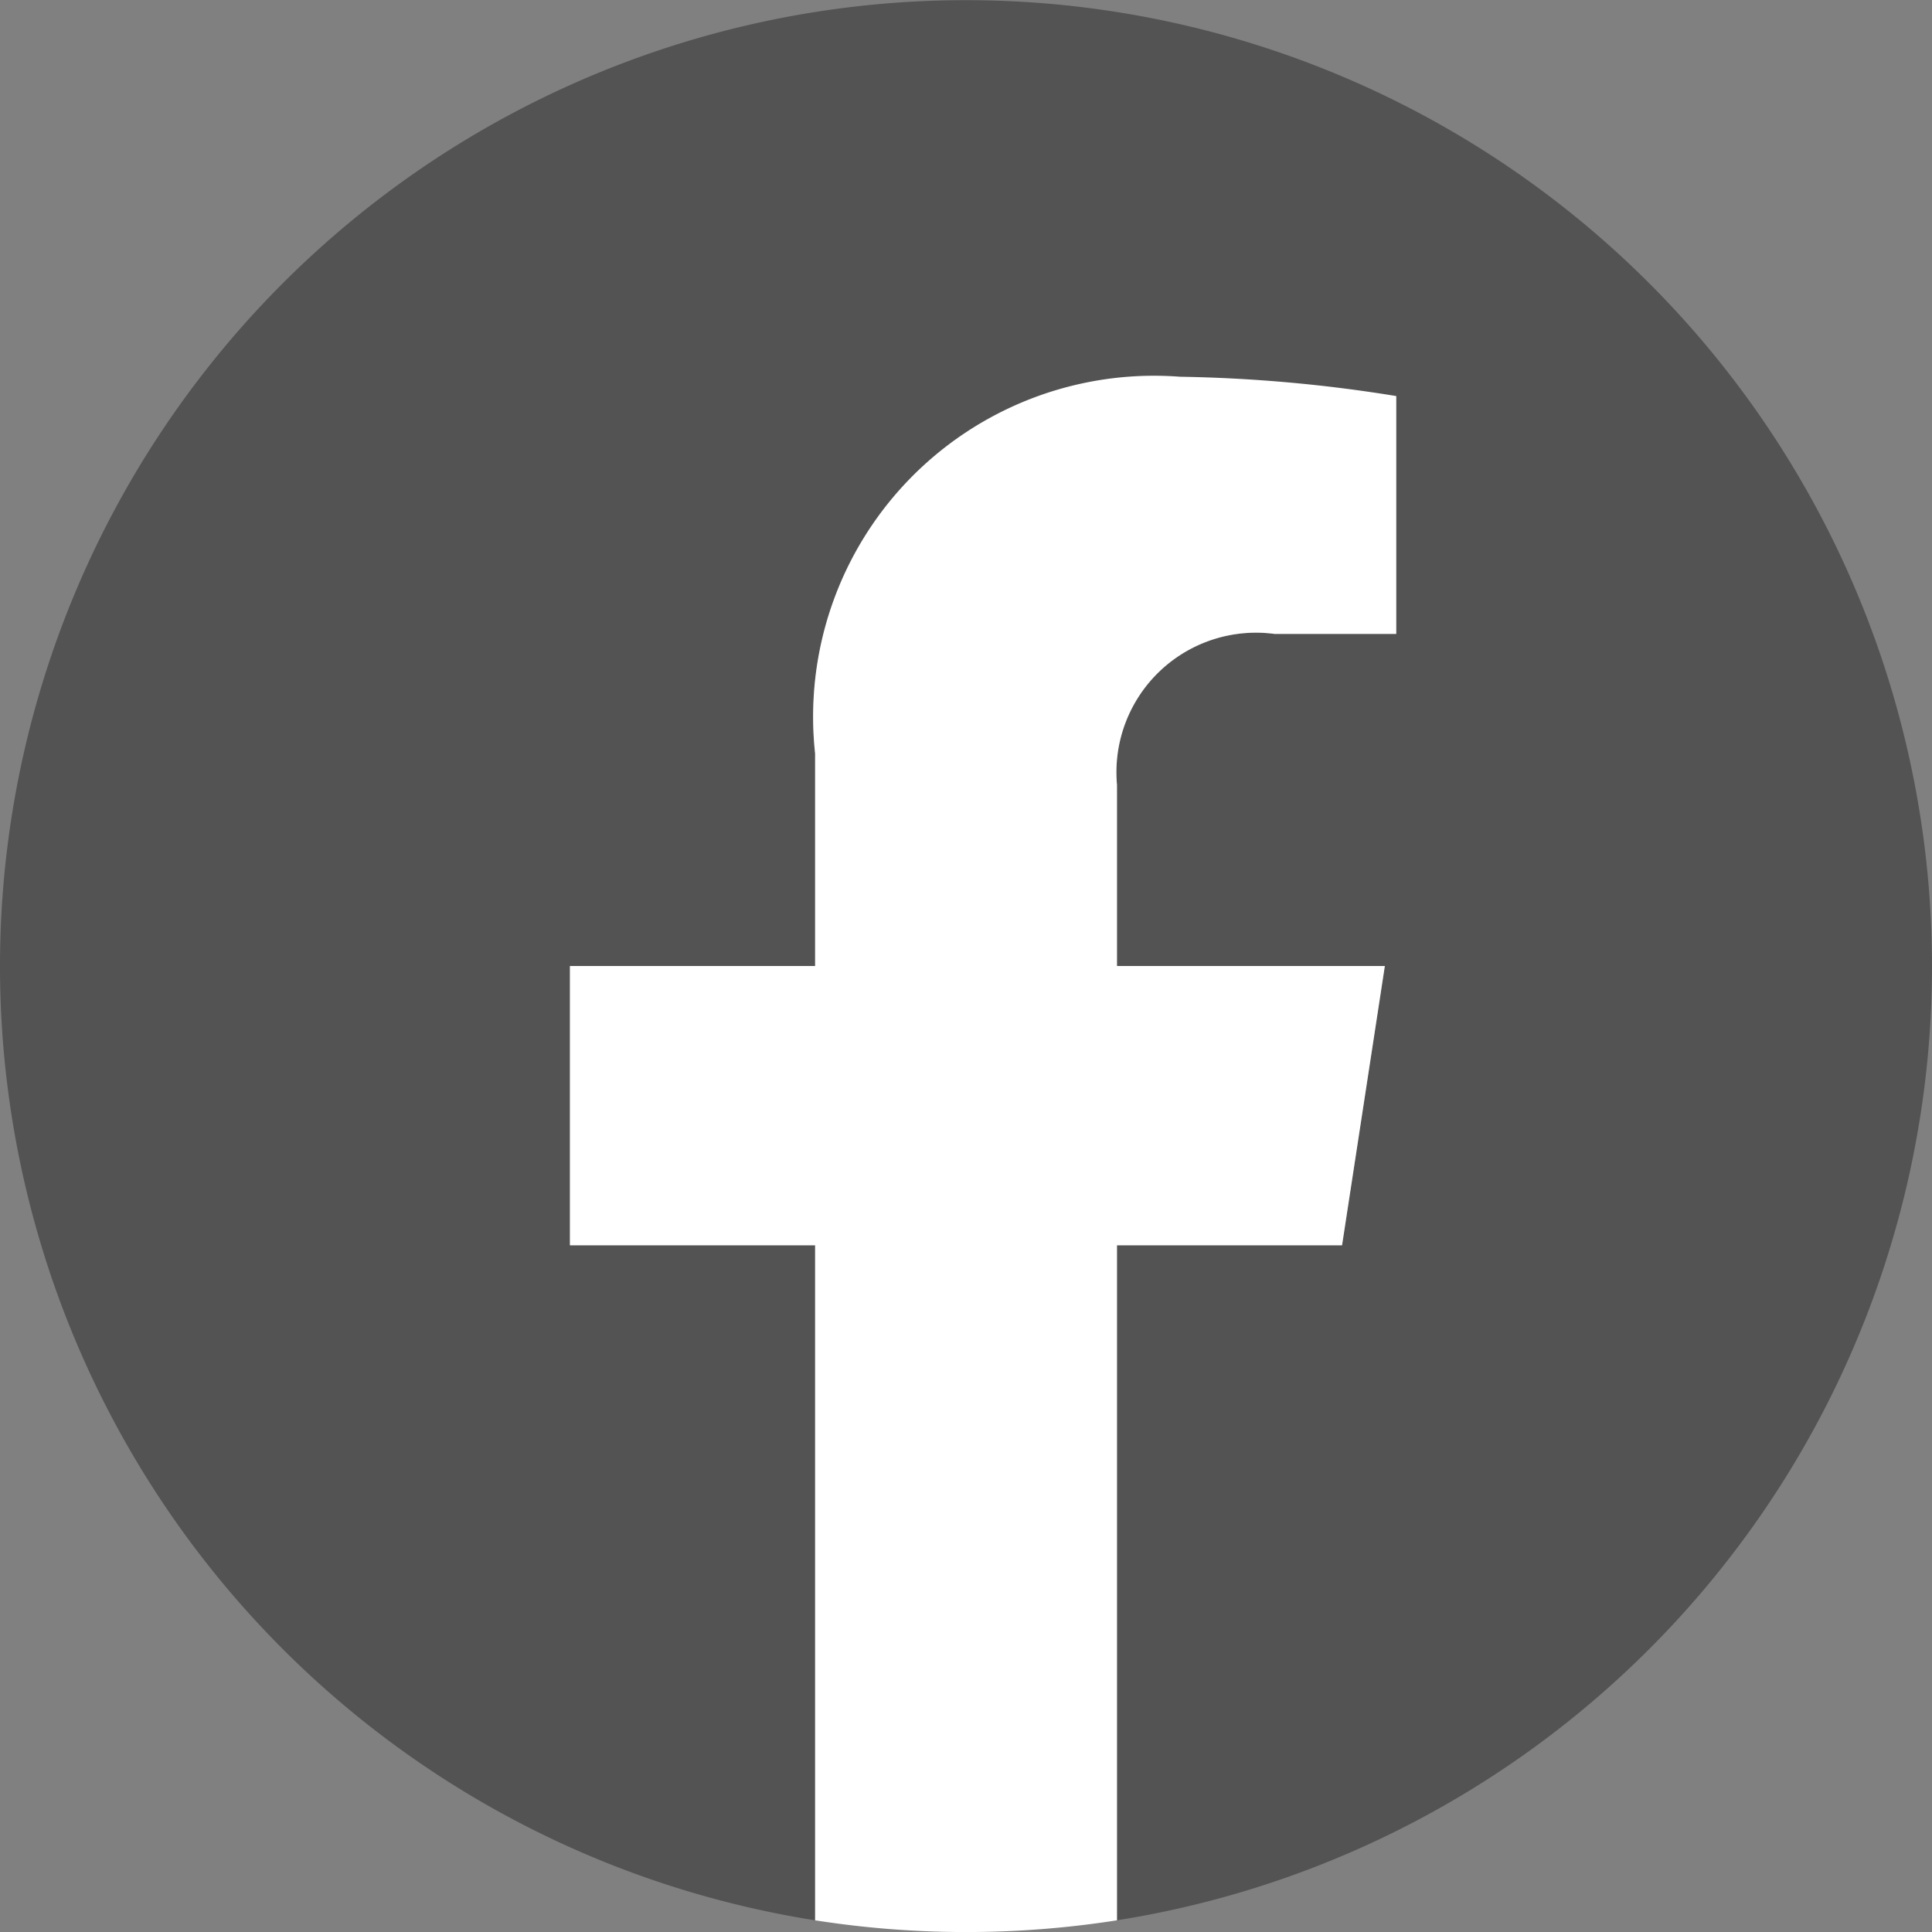
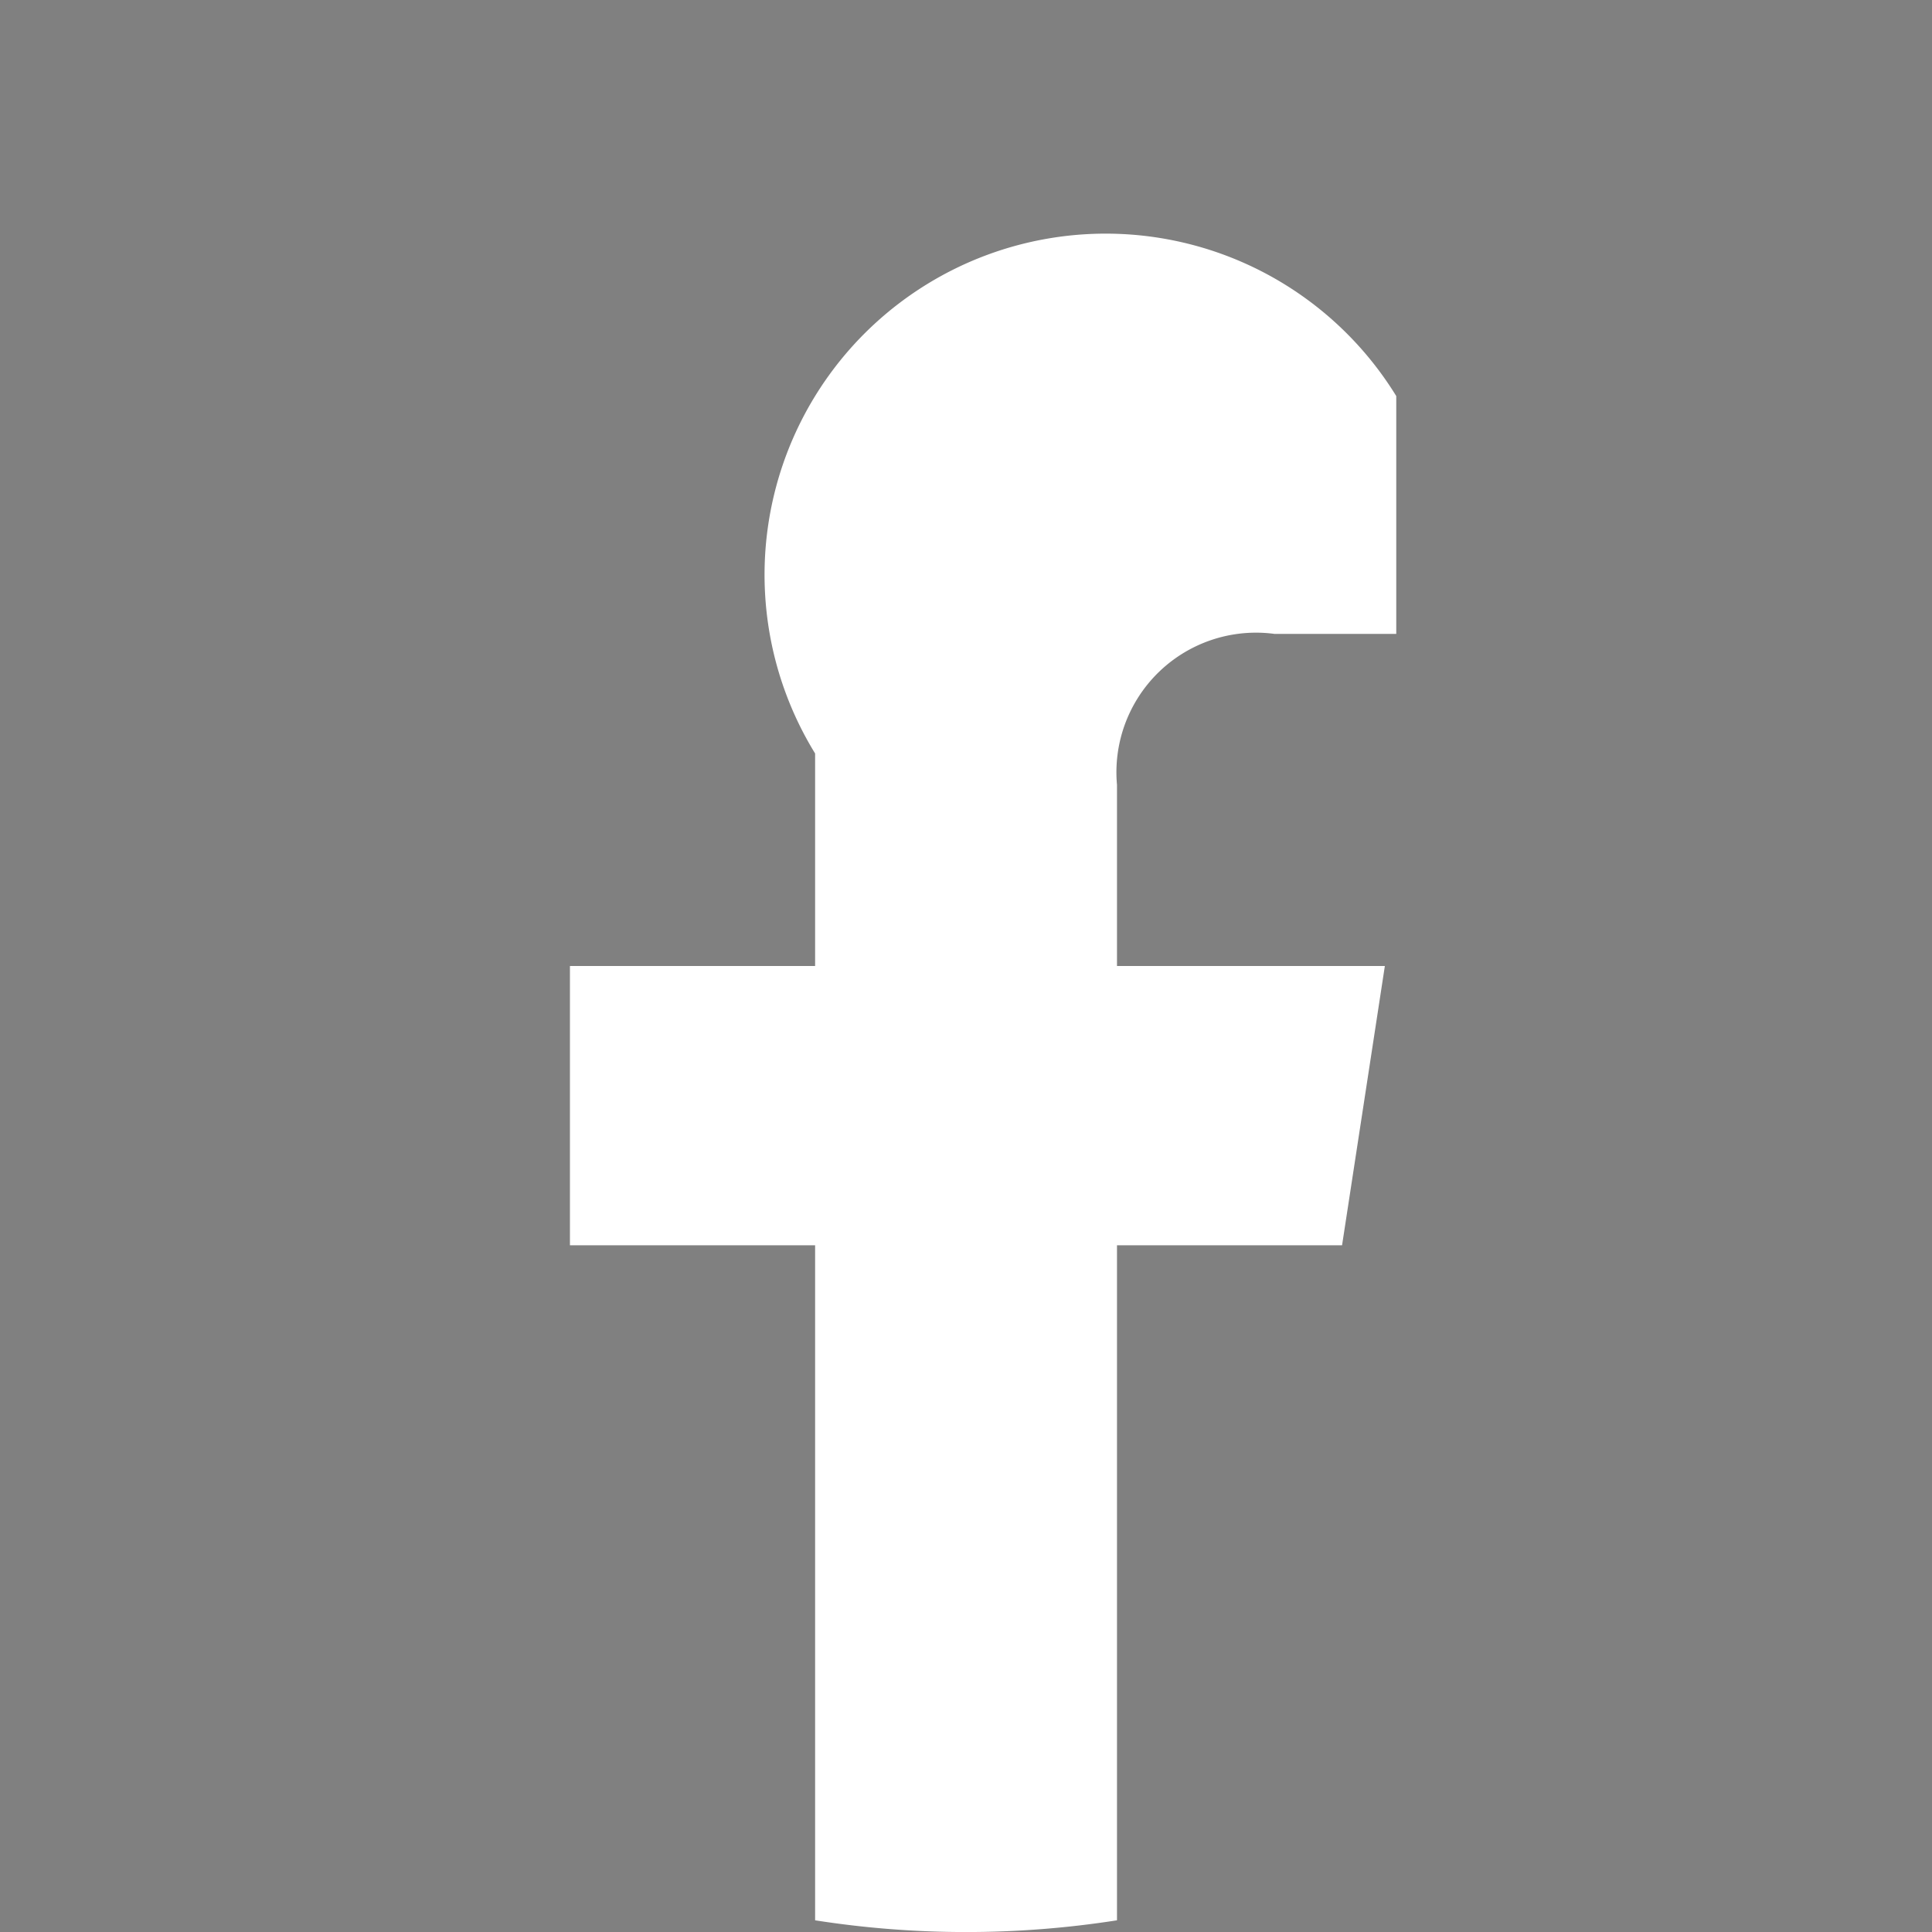
<svg xmlns="http://www.w3.org/2000/svg" id="Componente_3_1" data-name="Componente 3 – 1" width="20" height="20" viewBox="0 0 20 20">
  <rect x="0" y="0" width="20" height="20" fill="#808080" stroke="none" />
  <defs>
    <clipPath id="clip-path">
      <rect id="Retângulo_3" data-name="Retângulo 3" width="20" height="20" transform="translate(1533.625 23)" fill="#535353" />
    </clipPath>
  </defs>
  <g id="Grupo_de_máscara_5" data-name="Grupo de máscara 5" transform="translate(-1533.625 -23)" clip-path="url(#clip-path)">
    <g id="_5296499_fb_facebook_facebook_logo_icon" data-name="5296499_fb_facebook_facebook logo_icon" transform="translate(1533.625 23)">
-       <path id="Caminho_2" data-name="Caminho 2" d="M20,10A10,10,0,1,0,8.438,19.879V12.891H5.9V10H8.438V7.8a3.529,3.529,0,0,1,3.777-3.891,15.378,15.378,0,0,1,2.238.2V6.563H13.192a1.445,1.445,0,0,0-1.63,1.562V10h2.773l-.443,2.891h-2.33v6.988A10,10,0,0,0,20,10Z" fill="#535353" />
-       <path id="Caminho_3" data-name="Caminho 3" d="M13.893,12.891,14.336,10H11.563V8.124a1.445,1.445,0,0,1,1.63-1.562h1.261V4.1a15.378,15.378,0,0,0-2.238-.2A3.529,3.529,0,0,0,8.438,7.8V10H5.9v2.891H8.438v6.988a10.109,10.109,0,0,0,3.125,0V12.891Z" fill="#fff" />
+       <path id="Caminho_3" data-name="Caminho 3" d="M13.893,12.891,14.336,10H11.563V8.124a1.445,1.445,0,0,1,1.63-1.562h1.261V4.1A3.529,3.529,0,0,0,8.438,7.8V10H5.9v2.891H8.438v6.988a10.109,10.109,0,0,0,3.125,0V12.891Z" fill="#fff" />
    </g>
  </g>
</svg>